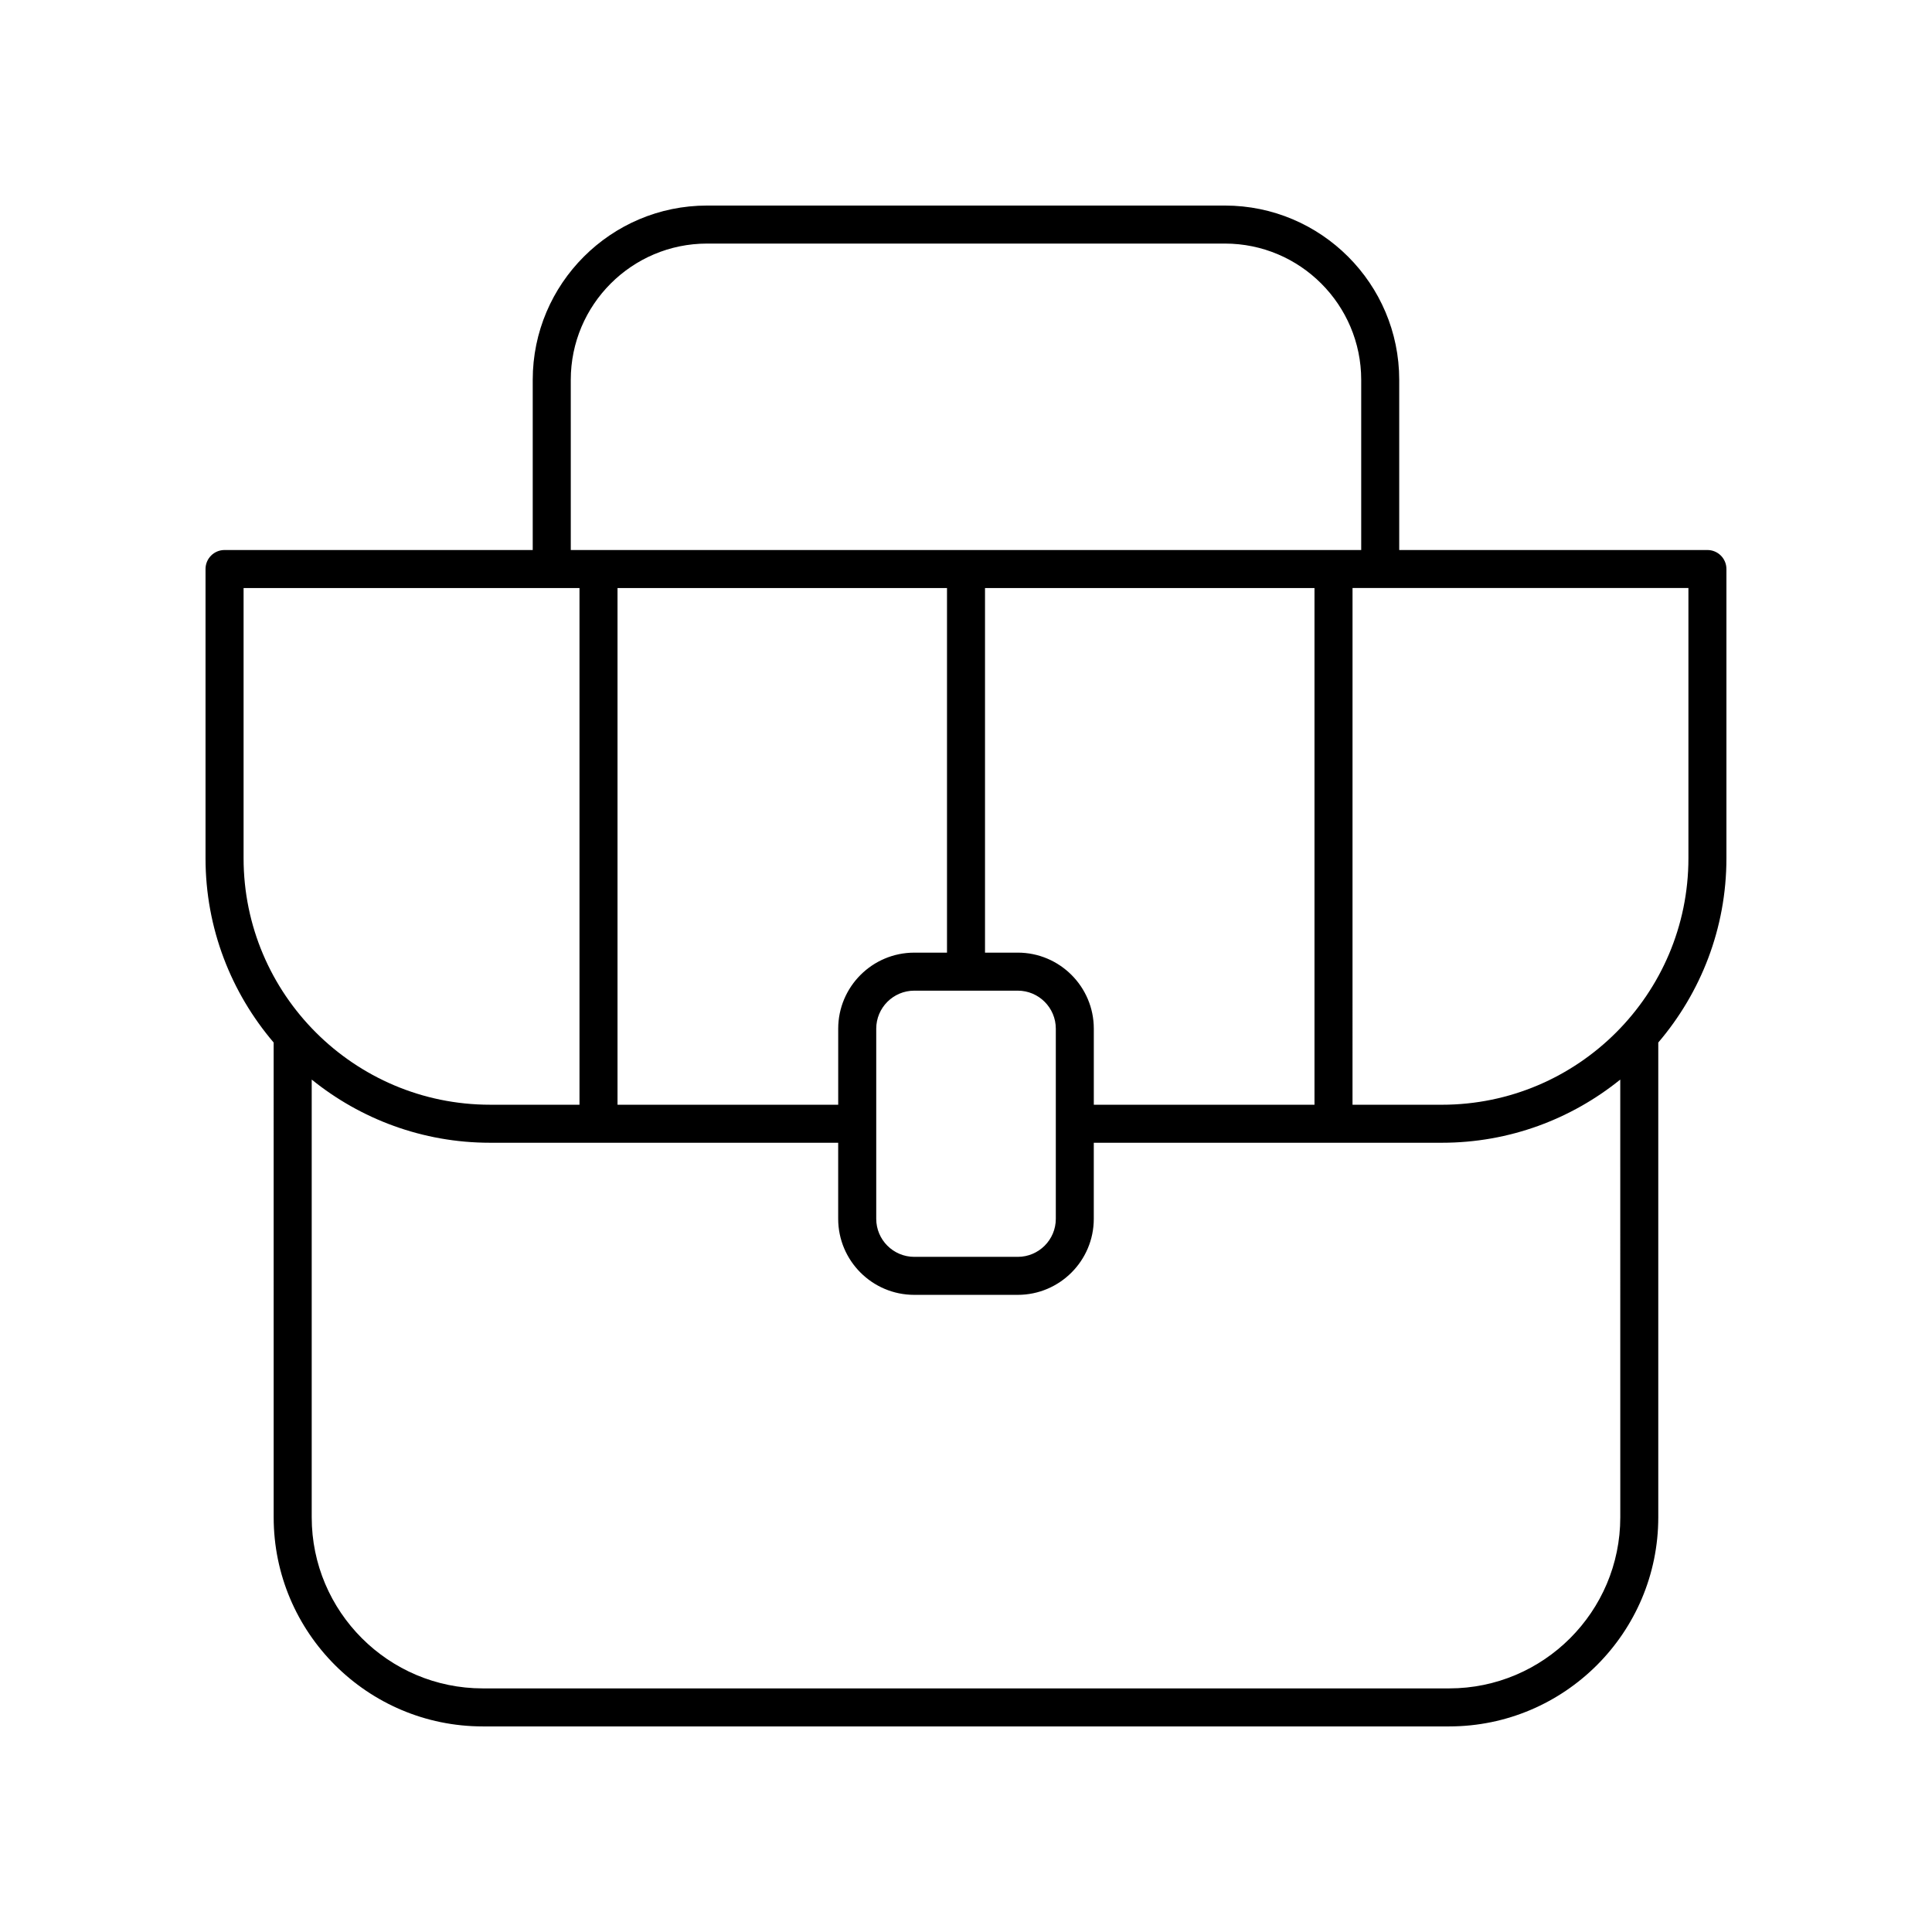
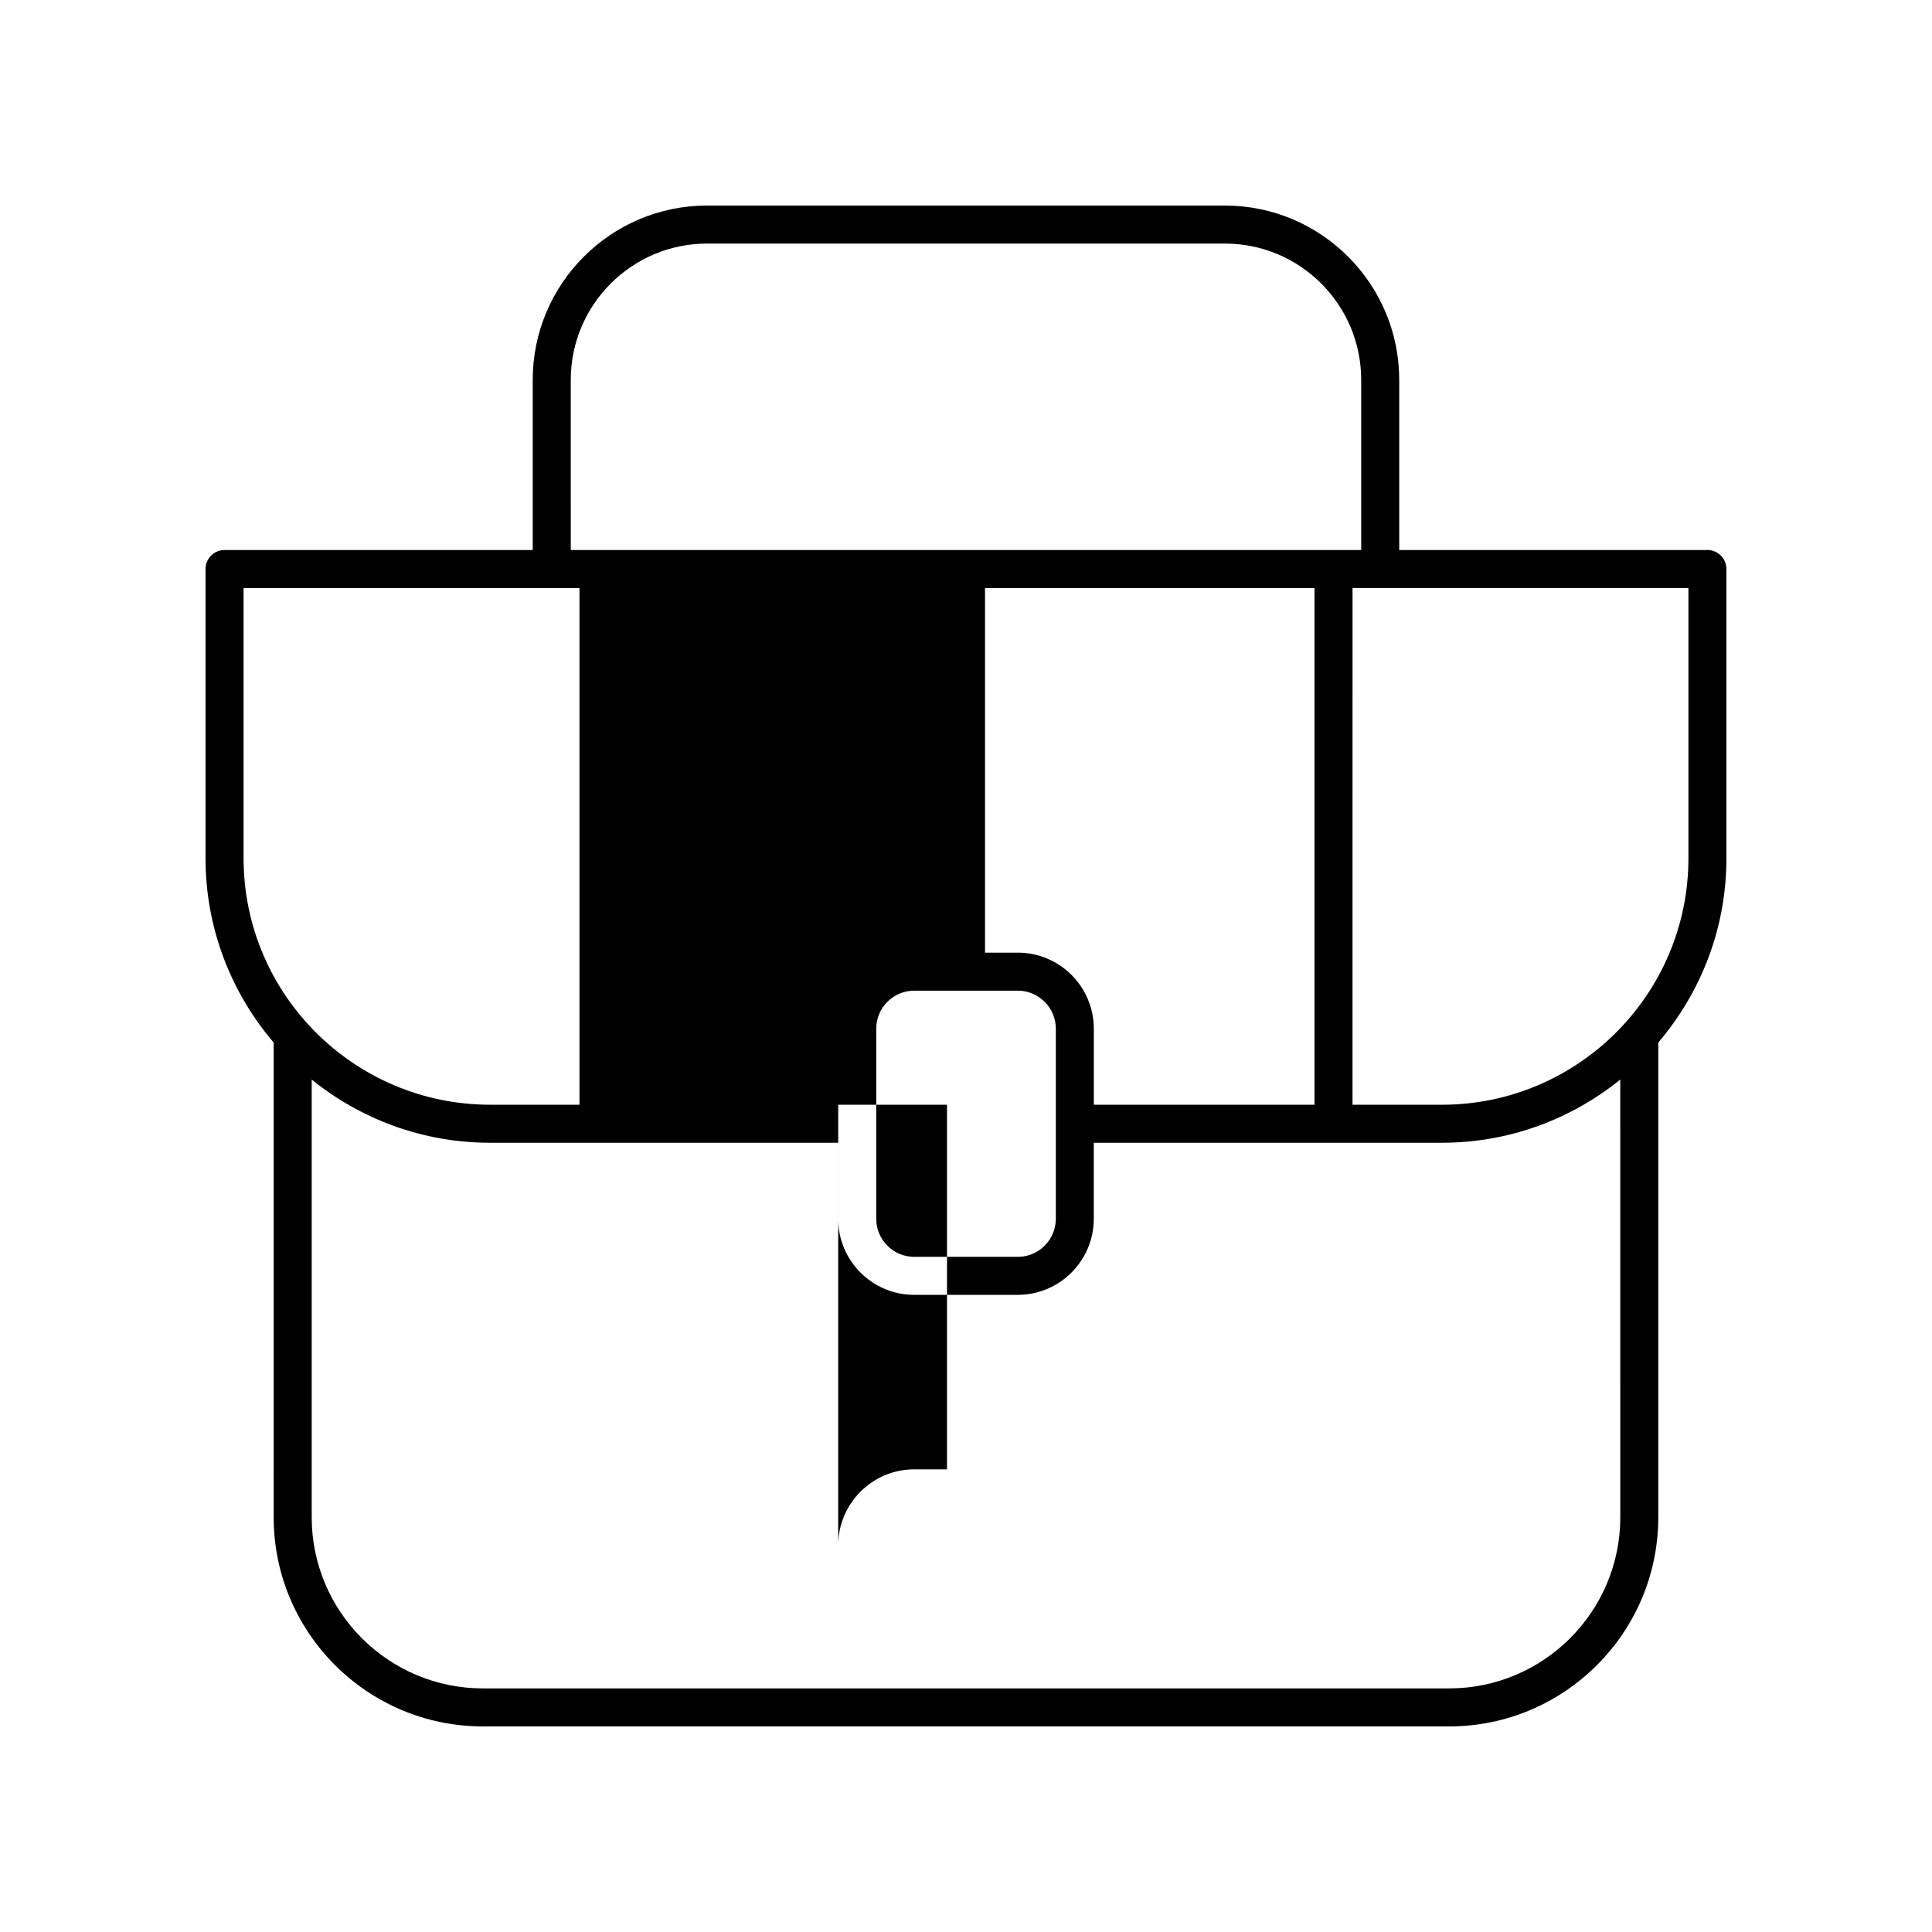
<svg xmlns="http://www.w3.org/2000/svg" fill="#000000" width="800px" height="800px" version="1.1" viewBox="144 144 512 512">
-   <path d="m596.48 289.76h-81.672v-45.094c0-25.473-20.723-46.191-46.195-46.191h-137.24c-25.473 0-46.195 20.719-46.195 46.191v45.094h-81.672c-2.785 0-5.039 2.254-5.039 5.039v76.648c0 18.625 6.824 35.66 18.055 48.832l0.004 125.82c0 30.559 24.859 55.418 55.418 55.418h256.1c30.559 0 55.418-24.859 55.418-55.418v-125.82c11.234-13.172 18.059-30.207 18.059-48.832v-76.652c0-2.781-2.254-5.035-5.039-5.035zm-301.22-45.094c0-19.914 16.203-36.117 36.117-36.117h137.24c19.918 0 36.117 16.203 36.117 36.117v45.094h-209.47zm138.61 192.1v-20.156c0-11.113-9.039-20.152-20.152-20.152l-8.68 0.004v-96.629h87.316v136.93zm-67.738-20.152v20.156l-58.484-0.004v-136.93h87.316v96.625h-8.68c-11.113 0.004-20.152 9.043-20.152 20.156zm10.078 0c0-5.559 4.523-10.078 10.078-10.078h27.434c5.555 0 10.078 4.519 10.078 10.078v50.387c0 5.559-4.523 10.078-10.078 10.078h-27.434c-5.555 0-10.078-4.519-10.078-10.078zm-167.66-116.78h89.02v136.93h-23.695c-36.02 0-65.324-29.301-65.324-65.32zm319.5 291.61h-256.1c-25.004 0-45.344-20.344-45.344-45.344v-116c12.941 10.449 29.375 16.742 47.266 16.742h92.254v20.156c0 11.113 9.039 20.152 20.152 20.152h27.434c11.113 0 20.152-9.039 20.152-20.152v-20.156h92.254c17.891 0 34.324-6.293 47.266-16.742l0.008 116c0 25.004-20.34 45.344-45.344 45.344zm63.398-220c0 36.02-29.305 65.324-65.324 65.324h-23.695l0.004-136.94h89.016z" />
+   <path d="m596.48 289.76h-81.672v-45.094c0-25.473-20.723-46.191-46.195-46.191h-137.24c-25.473 0-46.195 20.719-46.195 46.191v45.094h-81.672c-2.785 0-5.039 2.254-5.039 5.039v76.648c0 18.625 6.824 35.66 18.055 48.832l0.004 125.82c0 30.559 24.859 55.418 55.418 55.418h256.1c30.559 0 55.418-24.859 55.418-55.418v-125.82c11.234-13.172 18.059-30.207 18.059-48.832v-76.652c0-2.781-2.254-5.035-5.039-5.035zm-301.22-45.094c0-19.914 16.203-36.117 36.117-36.117h137.24c19.918 0 36.117 16.203 36.117 36.117v45.094h-209.47zm138.61 192.1v-20.156c0-11.113-9.039-20.152-20.152-20.152l-8.68 0.004v-96.629h87.316v136.93zm-67.738-20.152v20.156l-58.484-0.004h87.316v96.625h-8.68c-11.113 0.004-20.152 9.043-20.152 20.156zm10.078 0c0-5.559 4.523-10.078 10.078-10.078h27.434c5.555 0 10.078 4.519 10.078 10.078v50.387c0 5.559-4.523 10.078-10.078 10.078h-27.434c-5.555 0-10.078-4.519-10.078-10.078zm-167.66-116.78h89.02v136.93h-23.695c-36.02 0-65.324-29.301-65.324-65.32zm319.5 291.61h-256.1c-25.004 0-45.344-20.344-45.344-45.344v-116c12.941 10.449 29.375 16.742 47.266 16.742h92.254v20.156c0 11.113 9.039 20.152 20.152 20.152h27.434c11.113 0 20.152-9.039 20.152-20.152v-20.156h92.254c17.891 0 34.324-6.293 47.266-16.742l0.008 116c0 25.004-20.34 45.344-45.344 45.344zm63.398-220c0 36.02-29.305 65.324-65.324 65.324h-23.695l0.004-136.94h89.016z" />
</svg>